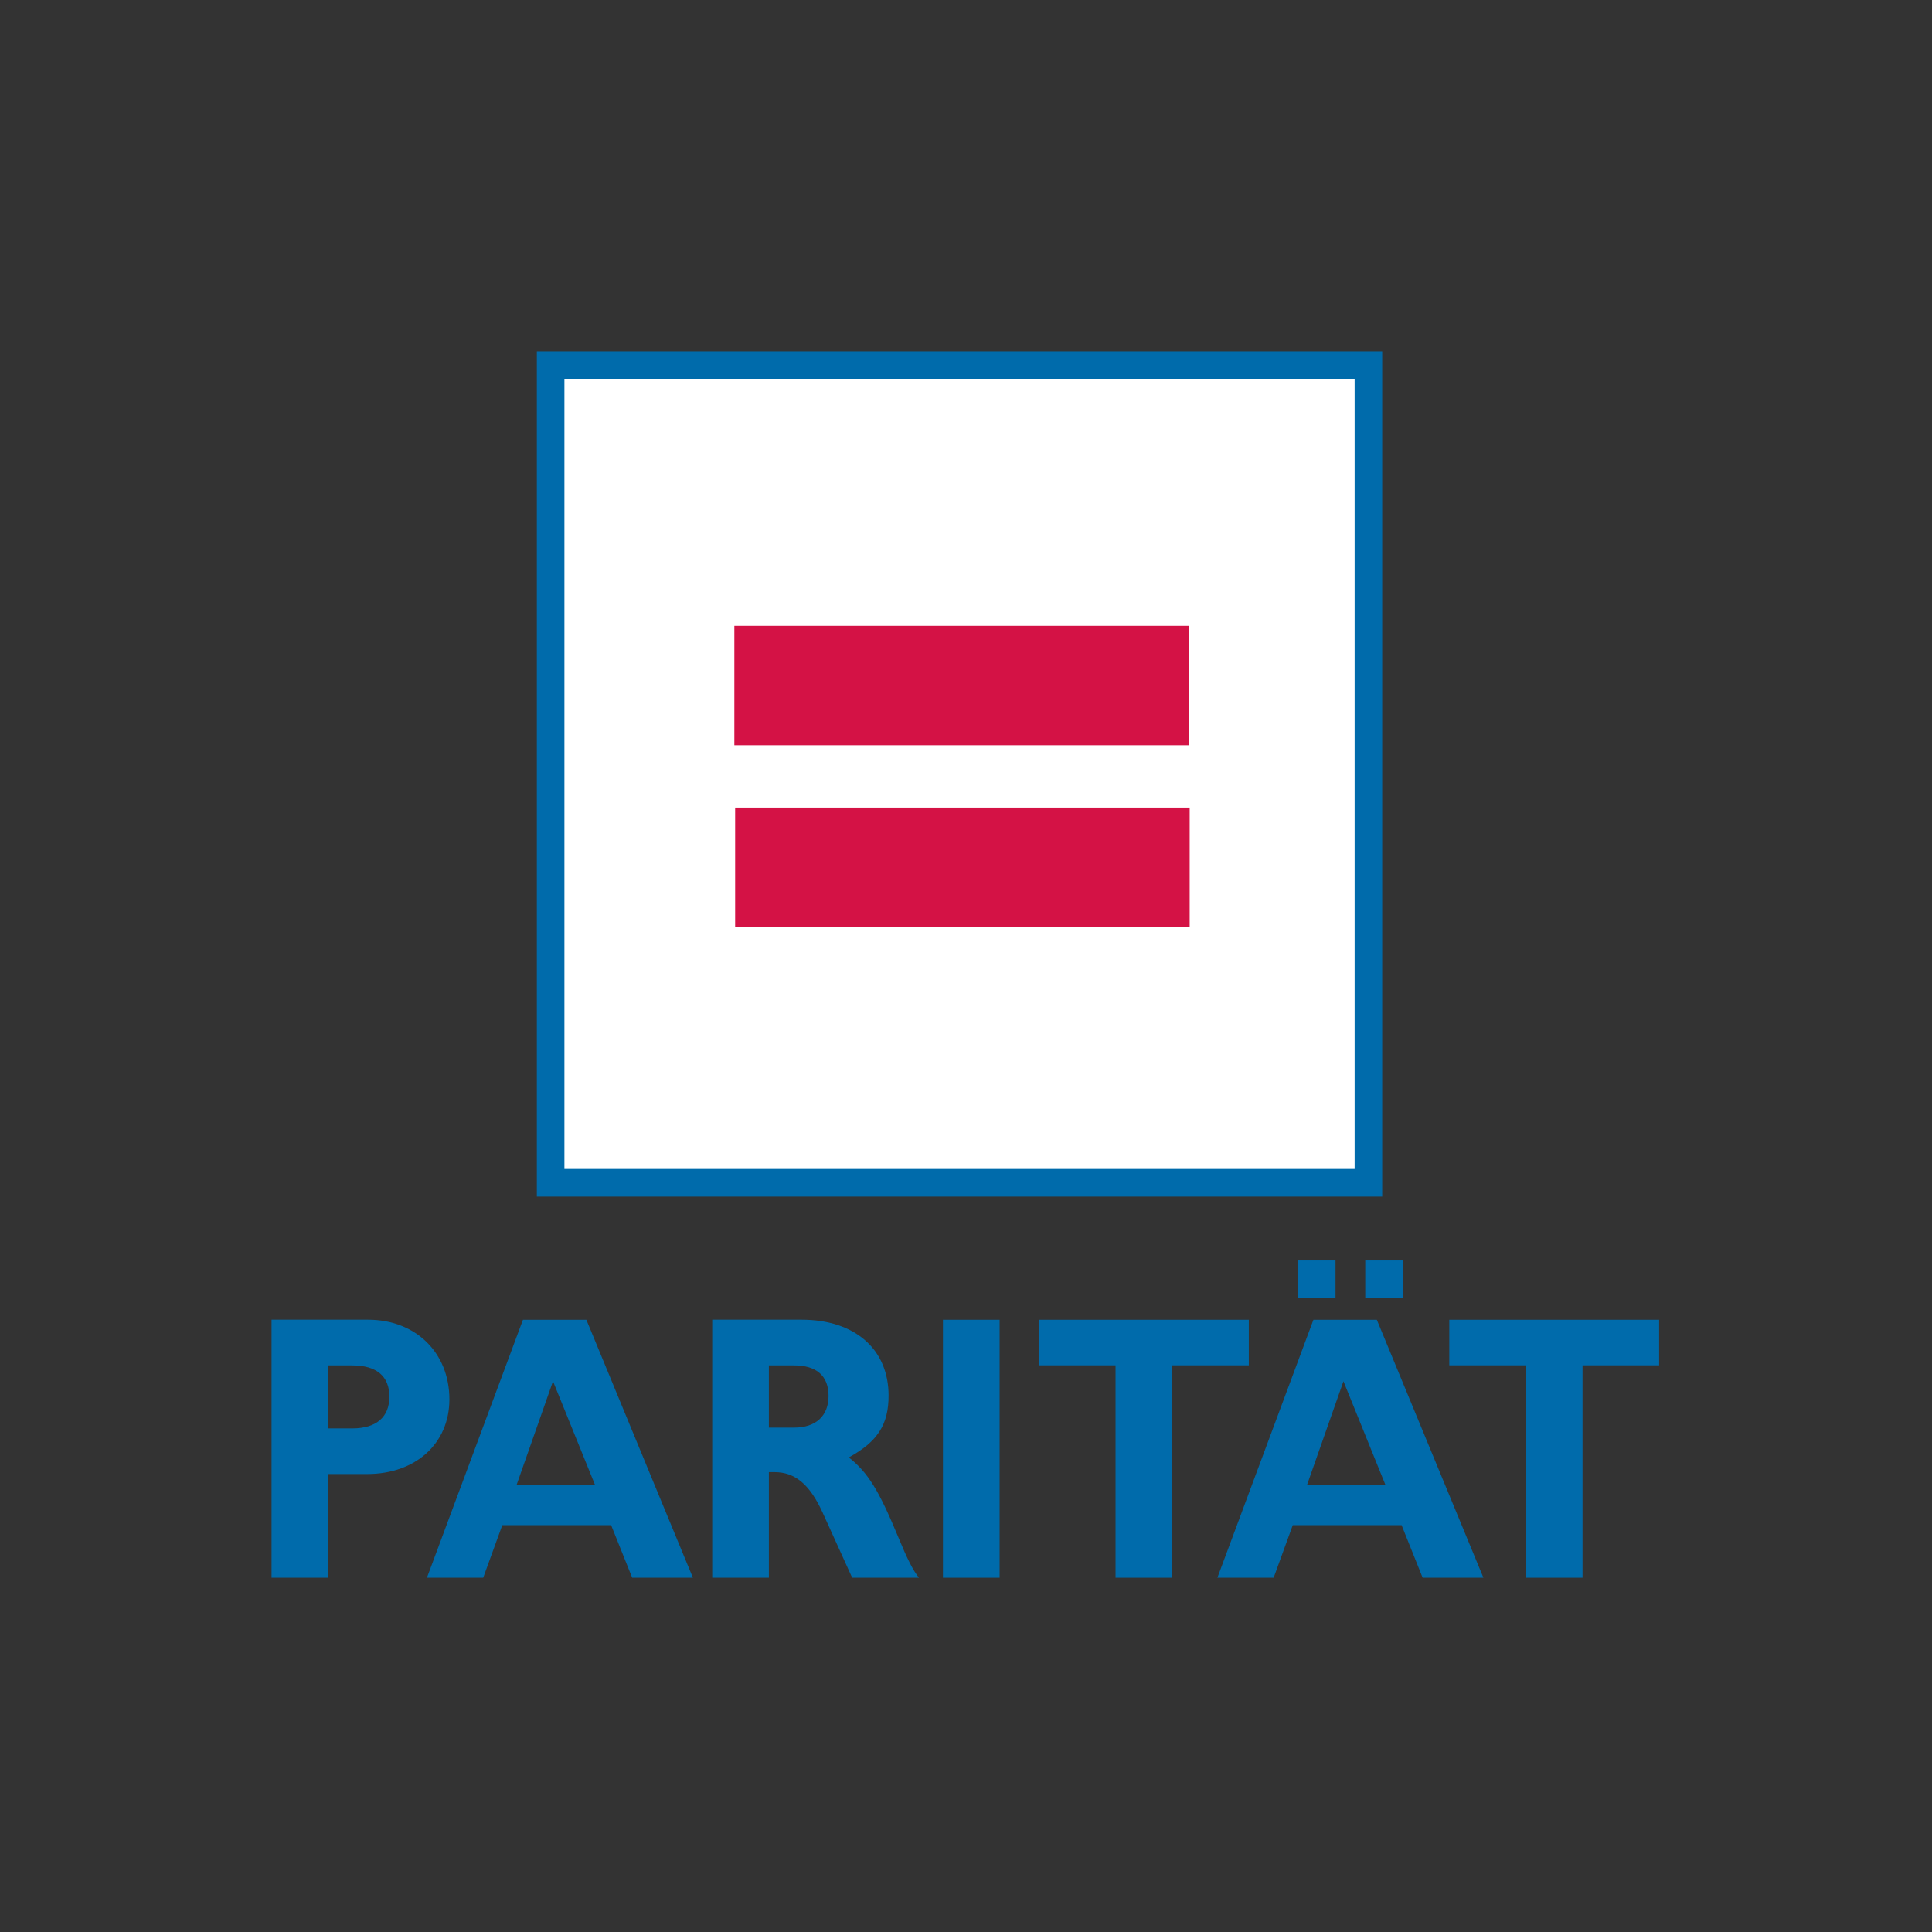
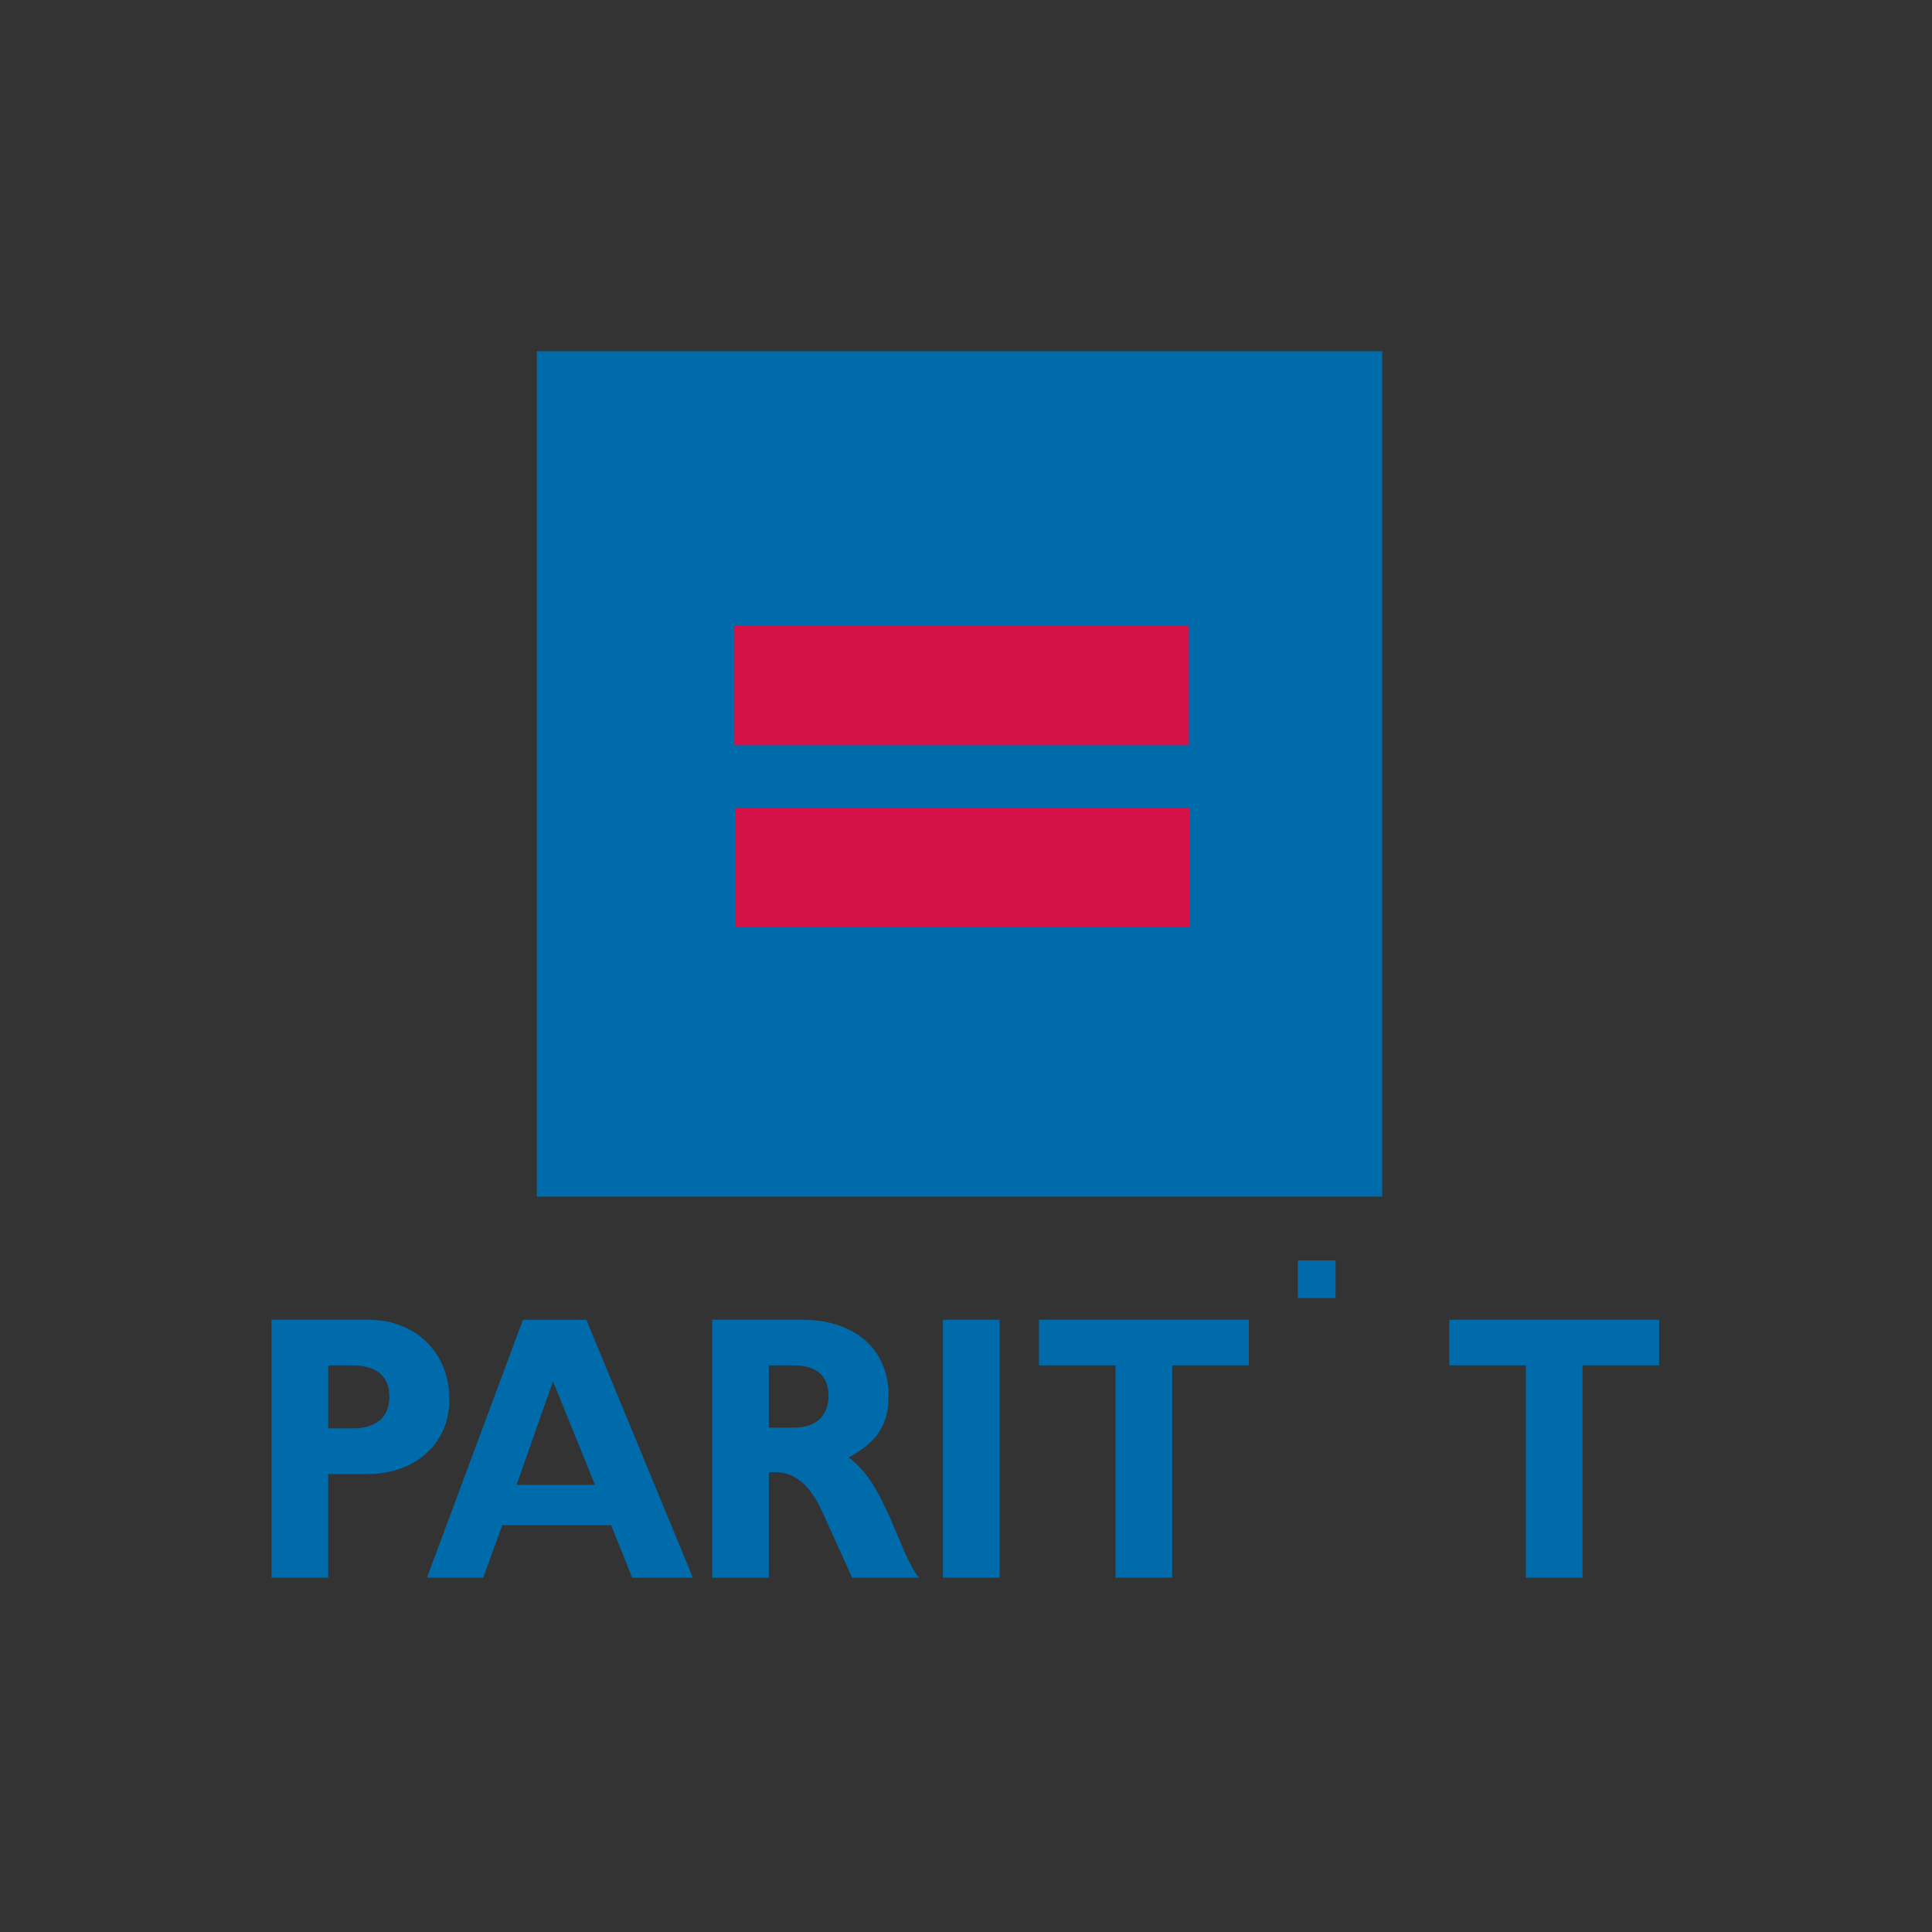
<svg xmlns="http://www.w3.org/2000/svg" version="1.1" id="Ebene_1" x="0px" y="0px" width="283.46px" height="283.46px" viewBox="0 0 283.46 283.46" enable-background="new 0 0 283.46 283.46" xml:space="preserve">
  <rect x="0" y="0" width="283.46" height="283.46" fill="#333333" stroke="none" />
  <g id="Ebene_3">
    <g>
      <path fill="#006BAB" d="M48.153,209.574v-9.244h3.525c3.576,0,5.451,1.588,5.451,4.594c0,3.009-1.928,4.65-5.451,4.65H48.153    L48.153,209.574z M39.84,193.625v37.855h8.313v-15.212h5.729c7.099,0,12.053-4.479,12.053-10.953c0-6.86-4.954-11.69-11.943-11.69    H39.84z" />
      <path fill="#006BAB" d="M81.136,202.655l6.162,15.203H75.795L81.136,202.655z M76.728,193.634L62.639,231.48h8.255l2.802-7.713    h15.969l3.089,7.713h8.91L86.03,193.634H76.728z" />
      <path fill="#006BAB" d="M112.809,209.462v-9.133h3.686c3.303,0,5.068,1.532,5.068,4.481c0,2.95-1.875,4.649-5.068,4.649h-3.686    V209.462z M104.496,193.625v37.855h8.313v-15.49h0.829c3.026,0,5.171,1.811,7.041,5.9l4.351,9.59h9.8    c-0.881-1.082-1.708-2.727-3.084-6.07c-2.806-6.759-4.402-9.363-7.208-11.578c4.234-2.324,5.833-4.826,5.833-9.076    c0-6.814-4.954-11.131-12.771-11.131H104.496z" />
      <rect x="138.349" y="193.634" fill="#006BAB" width="8.314" height="37.846" />
      <polygon fill="#006BAB" points="152.439,193.634 152.439,200.32 163.673,200.32 163.673,231.48 171.988,231.48 171.988,200.32     183.225,200.32 183.225,193.634   " />
-       <path fill="#006BAB" d="M197.11,202.655l6.158,15.203h-11.499L197.11,202.655z M192.705,193.634l-14.092,37.846h8.254l2.805-7.713    h15.97l3.087,7.713h8.916l-15.639-37.846H192.705z" />
      <rect x="190.416" y="184.933" fill="#006BAB" width="5.528" height="5.525" />
-       <rect x="200.308" y="184.933" fill="#006BAB" width="5.529" height="5.535" />
      <polygon fill="#006BAB" points="212.639,193.634 212.639,200.32 223.873,200.32 223.873,231.48 232.188,231.48 232.188,200.32     243.425,200.32 243.425,193.634   " />
    </g>
    <g>
      <rect x="78.765" y="51.53" fill="#006BAB" width="124.031" height="124.033" />
-       <rect x="82.811" y="55.583" fill="#FFFFFF" width="115.938" height="115.926" />
      <rect x="107.744" y="91.818" fill="#D41245" width="66.688" height="17.525" />
      <rect x="107.86" y="118.479" fill="#D41245" width="66.688" height="17.525" />
    </g>
  </g>
</svg>